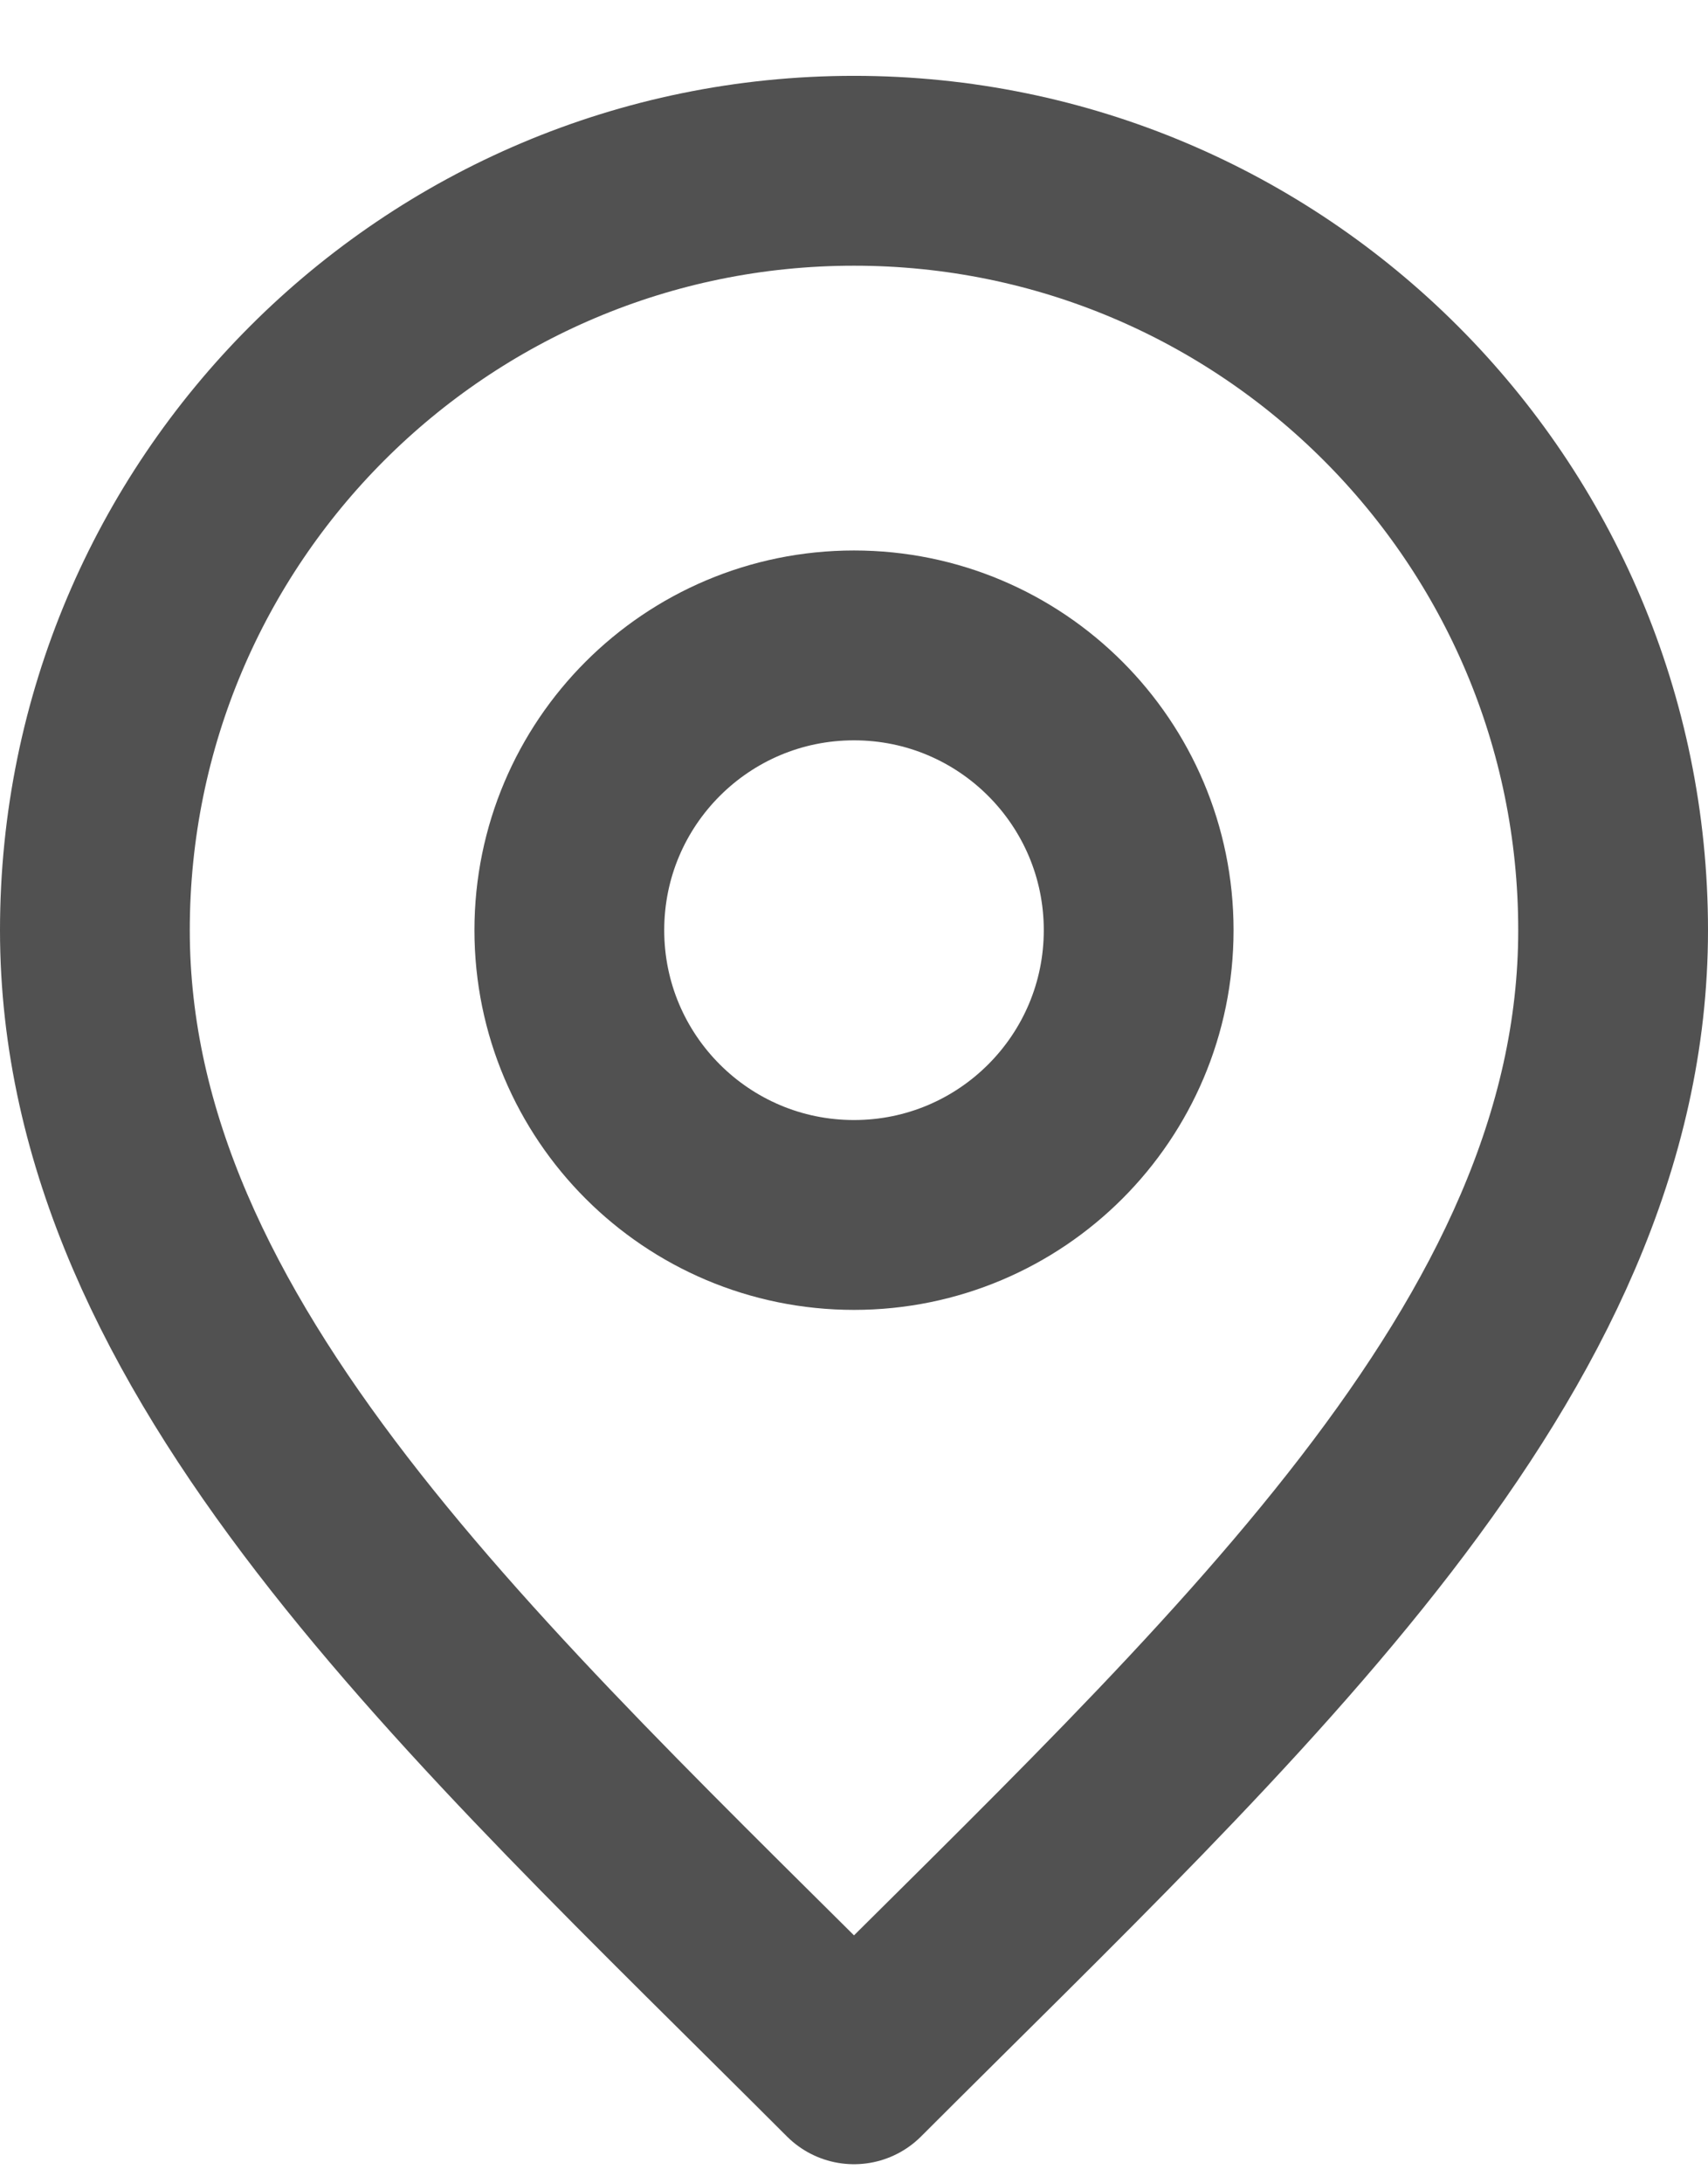
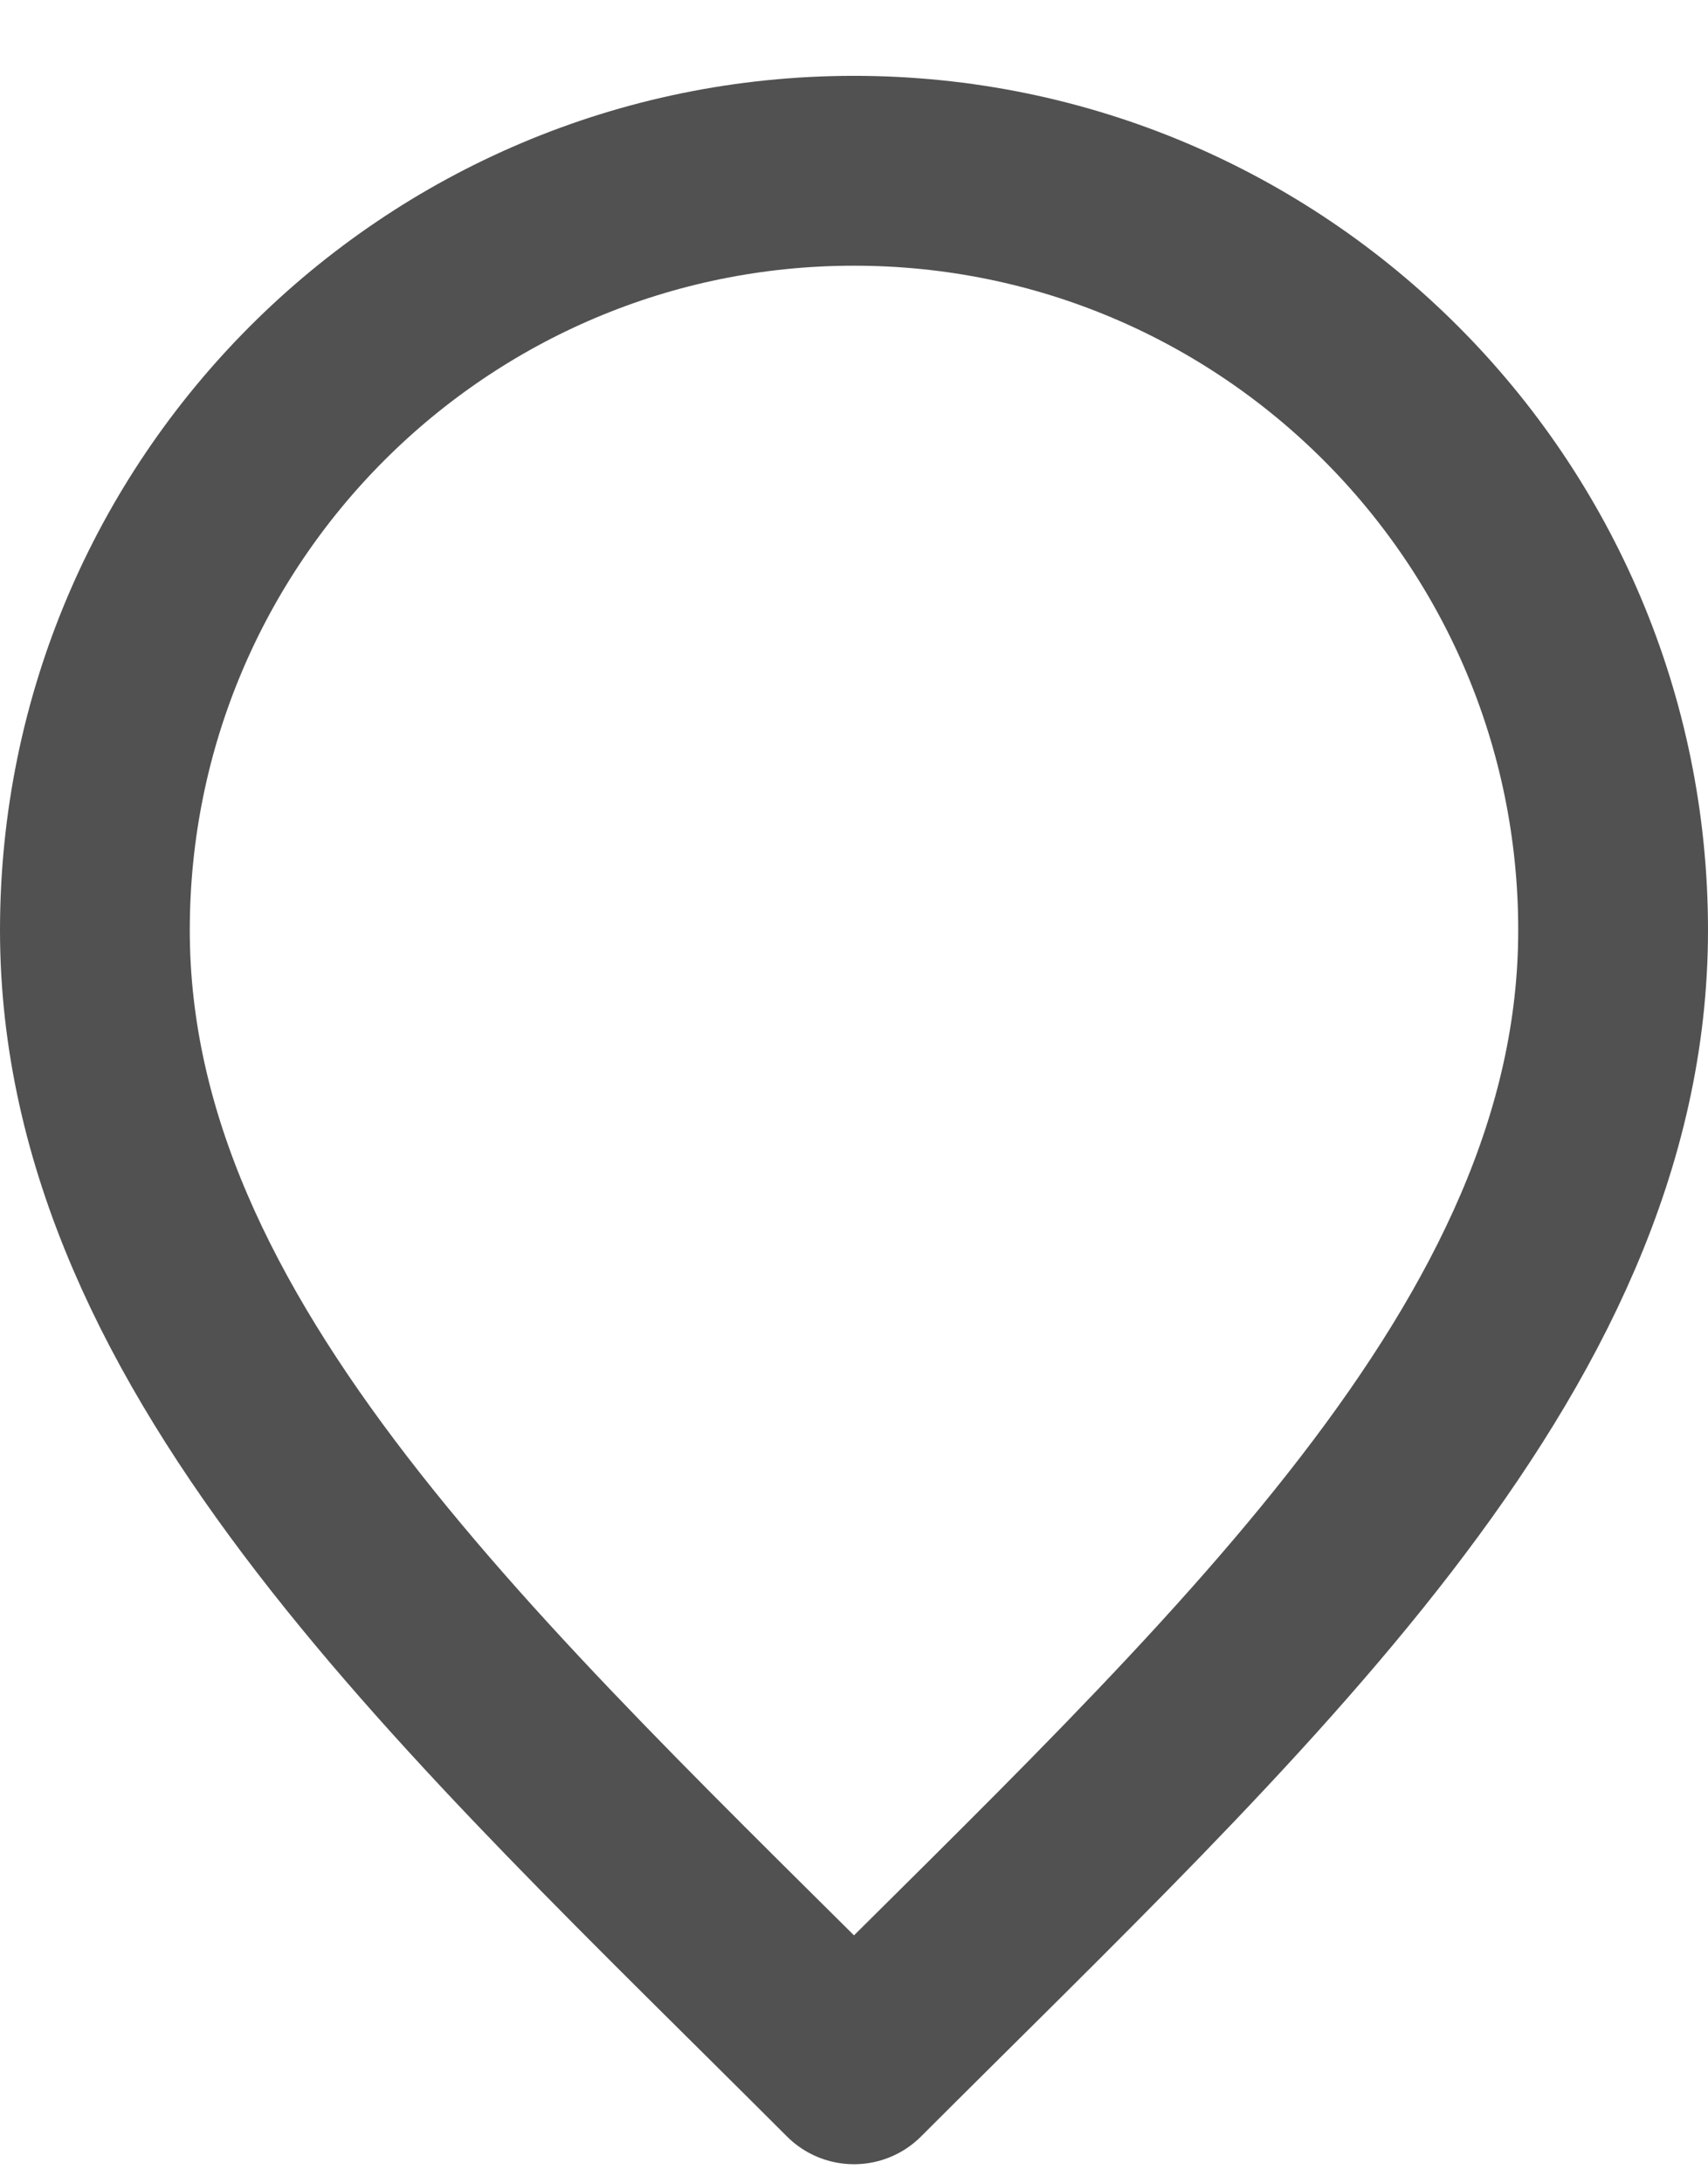
<svg xmlns="http://www.w3.org/2000/svg" width="18" height="23" viewBox="0 0 18 23" fill="none">
-   <path d="M9 12.799C10.657 12.799 12 11.456 12 9.799C12 8.142 10.657 6.799 9 6.799C7.343 6.799 6 8.142 6 9.799C6 11.456 7.343 12.799 9 12.799Z" stroke="#515151" stroke-width="2" stroke-linecap="round" stroke-linejoin="round" />
  <path d="M9 21.799C13 17.799 17 14.217 17 9.799C17 5.381 13.418 1.799 9 1.799C4.582 1.799 1 5.381 1 9.799C1 14.217 5 17.799 9 21.799Z" stroke="#515151" stroke-width="2" stroke-linecap="round" stroke-linejoin="round" />
</svg>